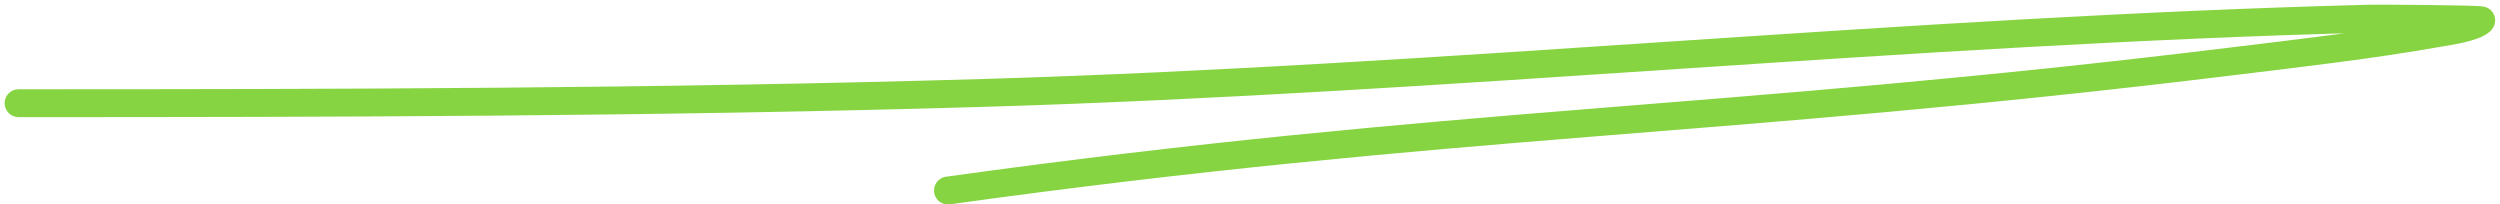
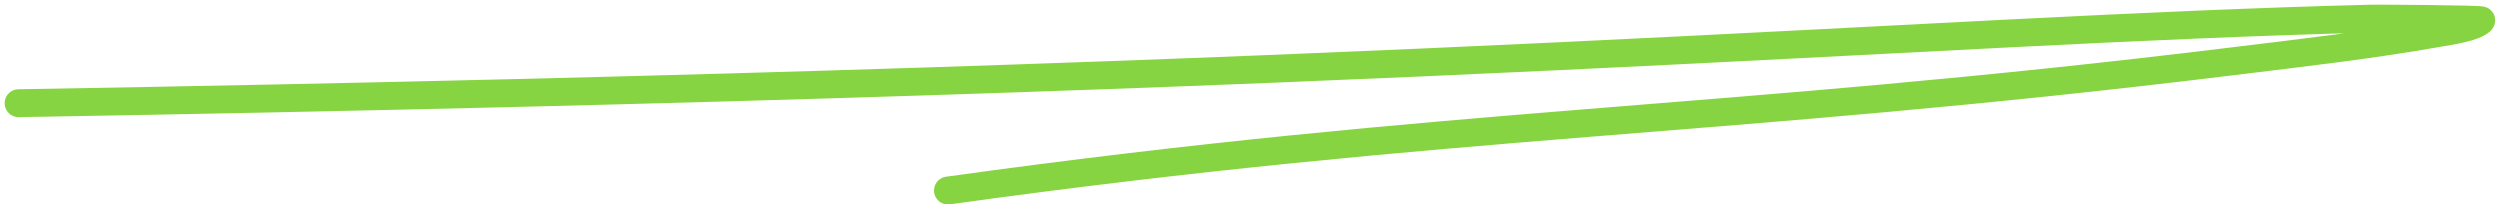
<svg xmlns="http://www.w3.org/2000/svg" width="269" height="22" viewBox="0 0 269 22" fill="none">
-   <path d="M2 11.104C36.665 11.104 71.311 11.025 105.953 9.994C155.851 8.509 205.384 3.266 255.253 2.001C255.709 1.99 267.141 2.052 266.999 2.2C266.252 2.979 263.421 3.366 262.456 3.537C255.12 4.84 247.554 5.699 240.11 6.609C185.141 13.336 156.734 12.892 102 20.5" stroke="#86D441" stroke-width="3" stroke-linecap="round" />
+   <path d="M2 11.104C155.851 8.509 205.384 3.266 255.253 2.001C255.709 1.99 267.141 2.052 266.999 2.2C266.252 2.979 263.421 3.366 262.456 3.537C255.12 4.84 247.554 5.699 240.11 6.609C185.141 13.336 156.734 12.892 102 20.5" stroke="#86D441" stroke-width="3" stroke-linecap="round" />
</svg>